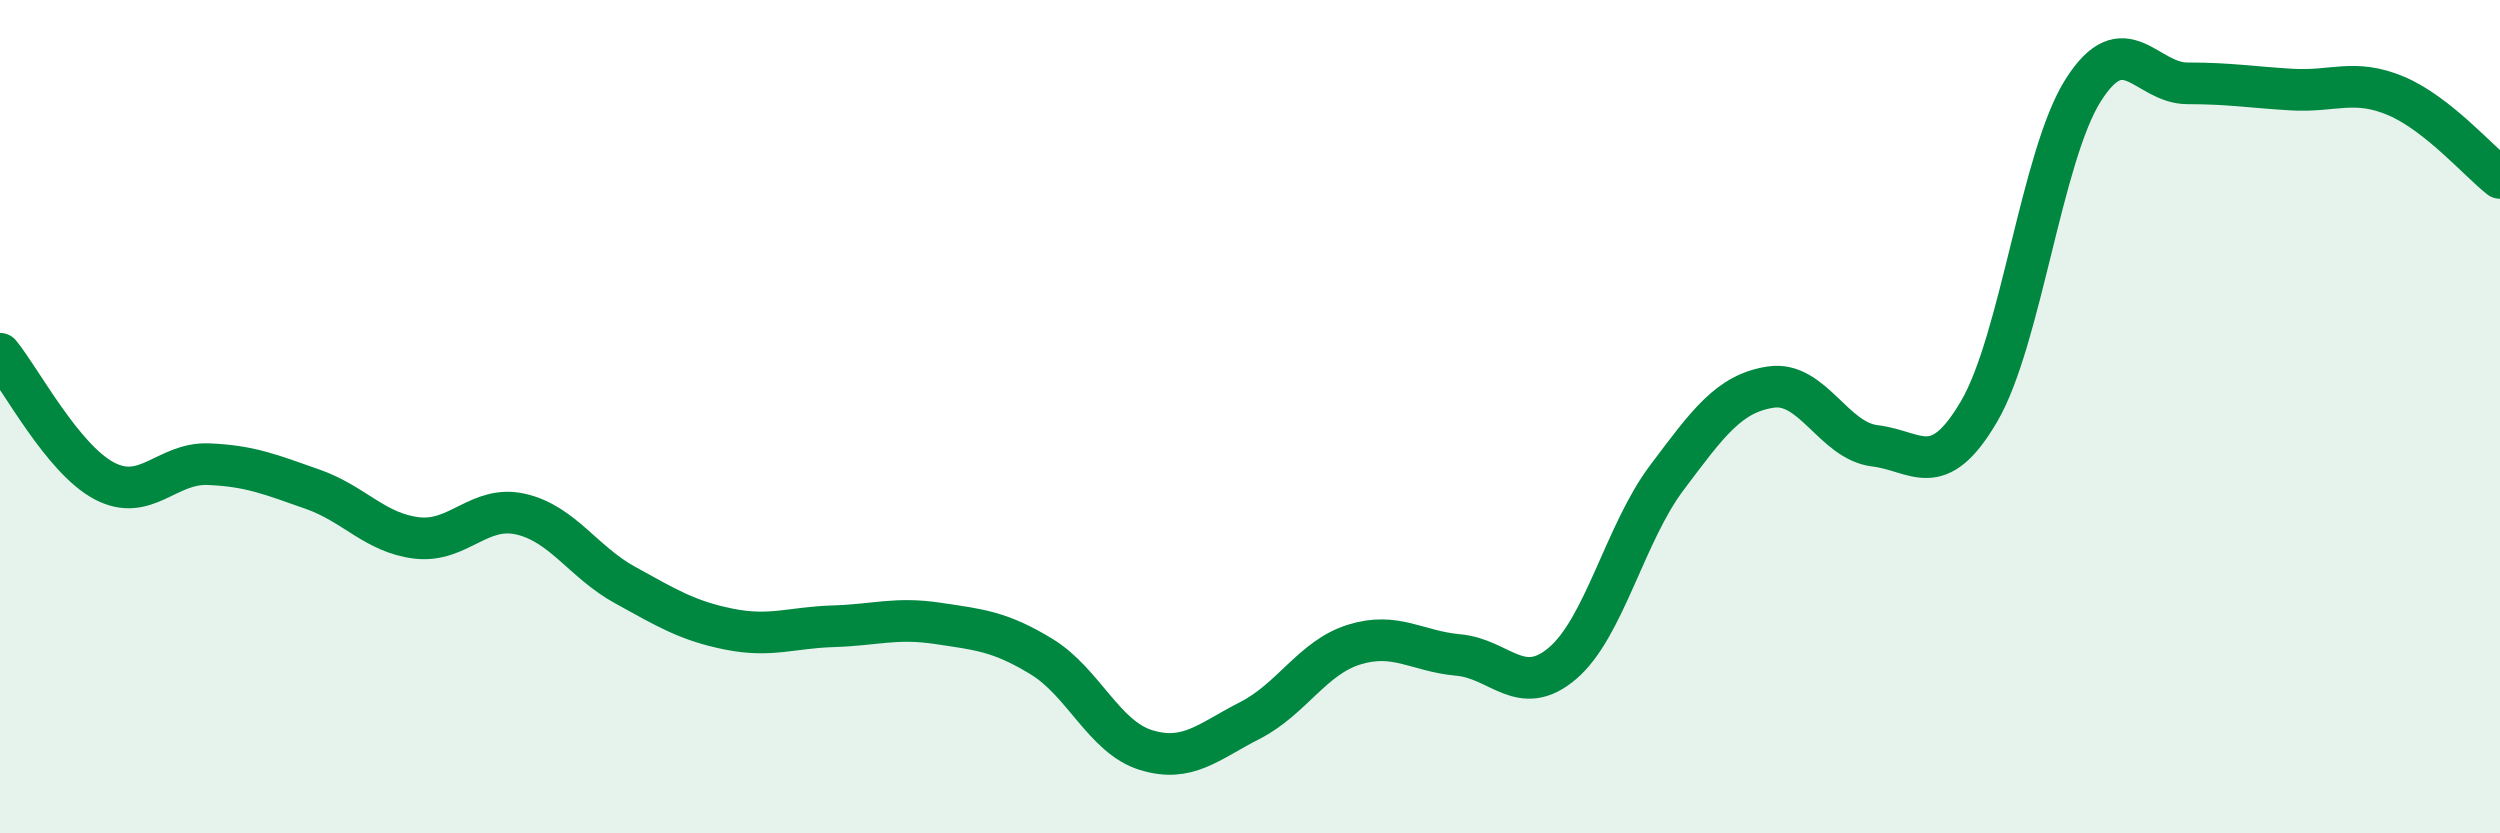
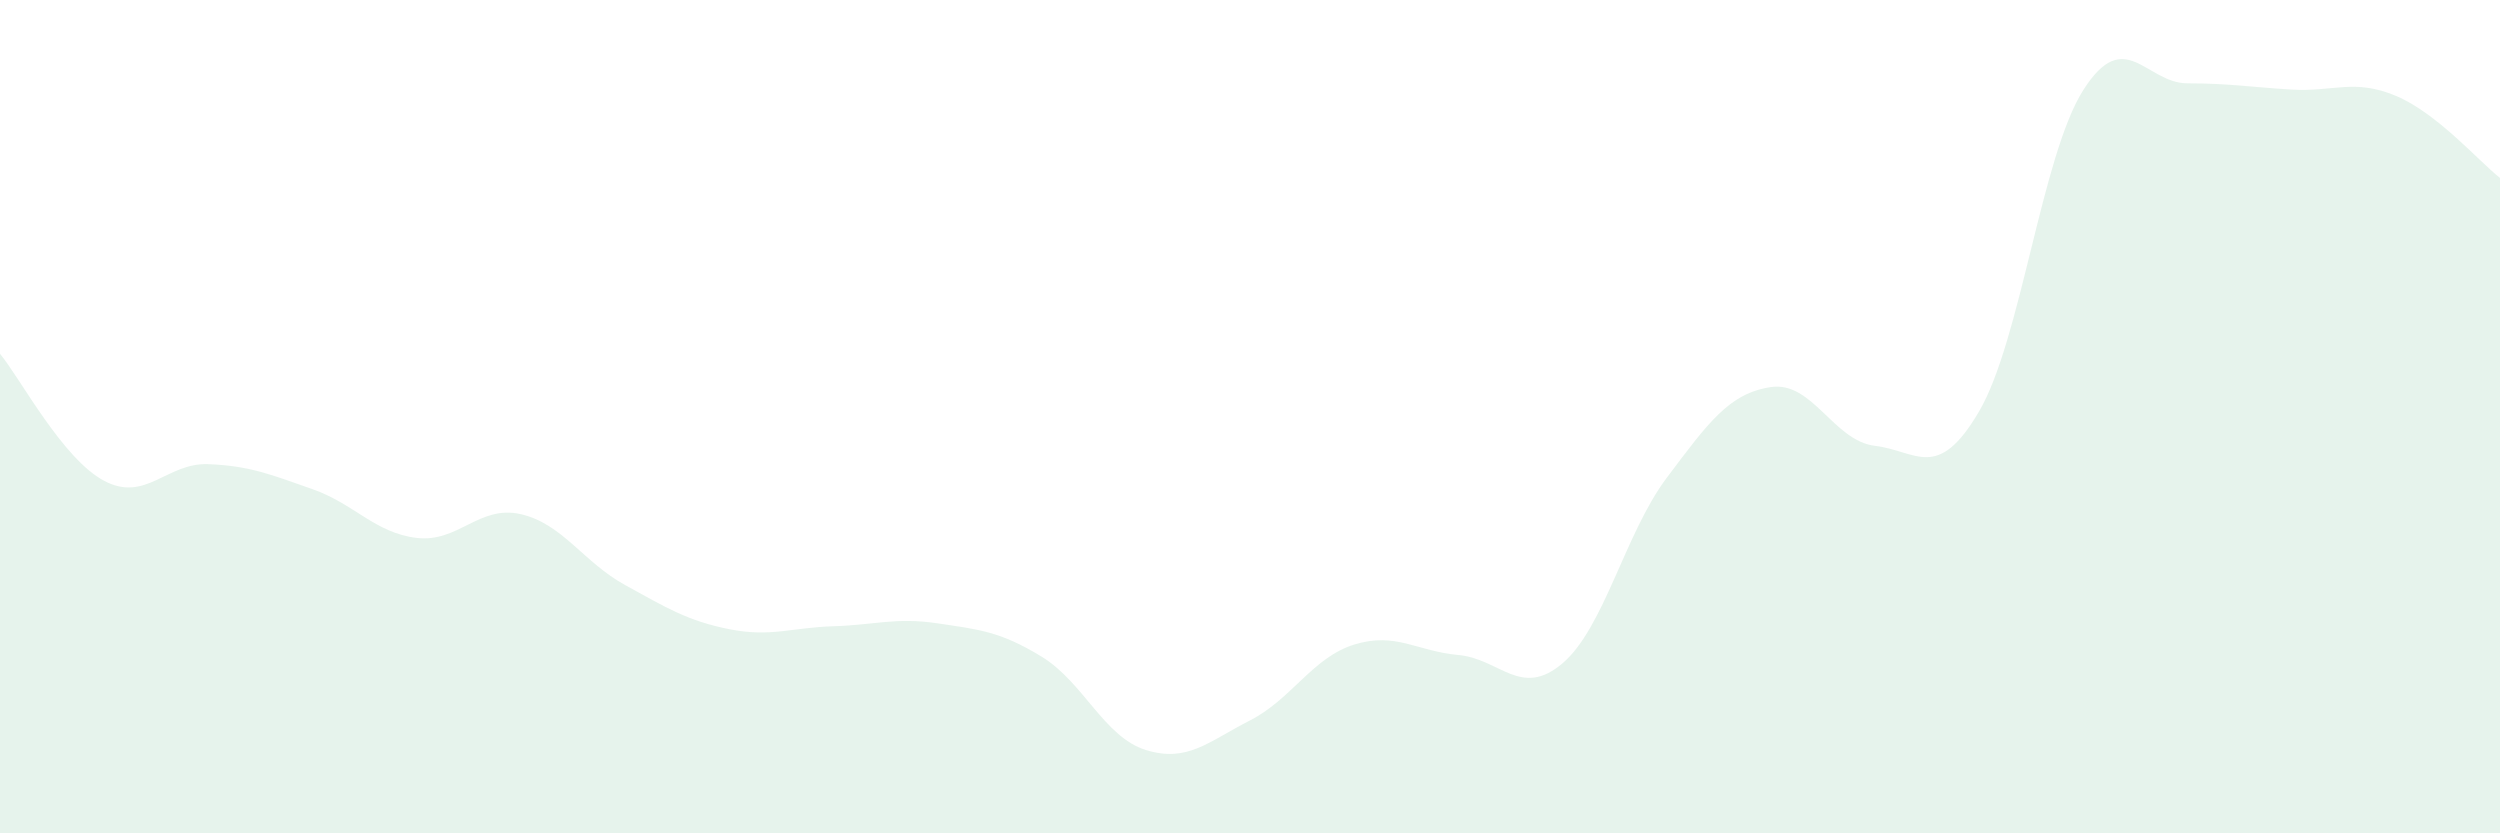
<svg xmlns="http://www.w3.org/2000/svg" width="60" height="20" viewBox="0 0 60 20">
  <path d="M 0,8.49 C 0.5,9.1 1.5,11.01 2.5,11.54 C 3.5,12.07 4,11.1 5,11.14 C 6,11.18 6.5,11.39 7.5,11.74 C 8.5,12.09 9,12.79 10,12.91 C 11,13.03 11.5,12.11 12.5,12.34 C 13.5,12.57 14,13.49 15,14.04 C 16,14.59 16.5,14.9 17.5,15.1 C 18.5,15.3 19,15.06 20,15.03 C 21,15 21.5,14.81 22.5,14.96 C 23.5,15.11 24,15.15 25,15.76 C 26,16.37 26.5,17.69 27.5,18 C 28.5,18.31 29,17.8 30,17.29 C 31,16.78 31.5,15.78 32.5,15.47 C 33.5,15.16 34,15.63 35,15.72 C 36,15.81 36.5,16.77 37.5,15.92 C 38.5,15.07 39,12.8 40,11.47 C 41,10.14 41.5,9.44 42.5,9.29 C 43.5,9.14 44,10.58 45,10.7 C 46,10.82 46.5,11.58 47.5,9.87 C 48.5,8.16 49,3.73 50,2.16 C 51,0.59 51.5,2 52.5,2 C 53.5,2 54,2.09 55,2.15 C 56,2.21 56.5,1.88 57.5,2.3 C 58.5,2.72 59.5,3.88 60,4.27L60 20L0 20Z" fill="#008740" opacity="0.1" stroke-linecap="round" stroke-linejoin="round" />
-   <path d="M 0,8.49 C 0.5,9.1 1.5,11.01 2.5,11.54 C 3.5,12.07 4,11.1 5,11.14 C 6,11.18 6.5,11.39 7.5,11.74 C 8.5,12.09 9,12.79 10,12.91 C 11,13.03 11.5,12.11 12.5,12.34 C 13.5,12.57 14,13.49 15,14.04 C 16,14.59 16.5,14.9 17.5,15.1 C 18.5,15.3 19,15.06 20,15.03 C 21,15 21.5,14.81 22.5,14.96 C 23.5,15.11 24,15.15 25,15.76 C 26,16.37 26.5,17.69 27.5,18 C 28.5,18.31 29,17.8 30,17.29 C 31,16.78 31.5,15.78 32.5,15.47 C 33.5,15.16 34,15.63 35,15.72 C 36,15.81 36.5,16.77 37.5,15.92 C 38.5,15.07 39,12.8 40,11.47 C 41,10.14 41.5,9.44 42.5,9.29 C 43.5,9.14 44,10.58 45,10.7 C 46,10.82 46.5,11.58 47.5,9.87 C 48.5,8.16 49,3.73 50,2.16 C 51,0.59 51.5,2 52.5,2 C 53.5,2 54,2.09 55,2.15 C 56,2.21 56.5,1.88 57.5,2.3 C 58.5,2.72 59.5,3.88 60,4.27" stroke="#008740" stroke-width="1" fill="none" stroke-linecap="round" stroke-linejoin="round" />
</svg>